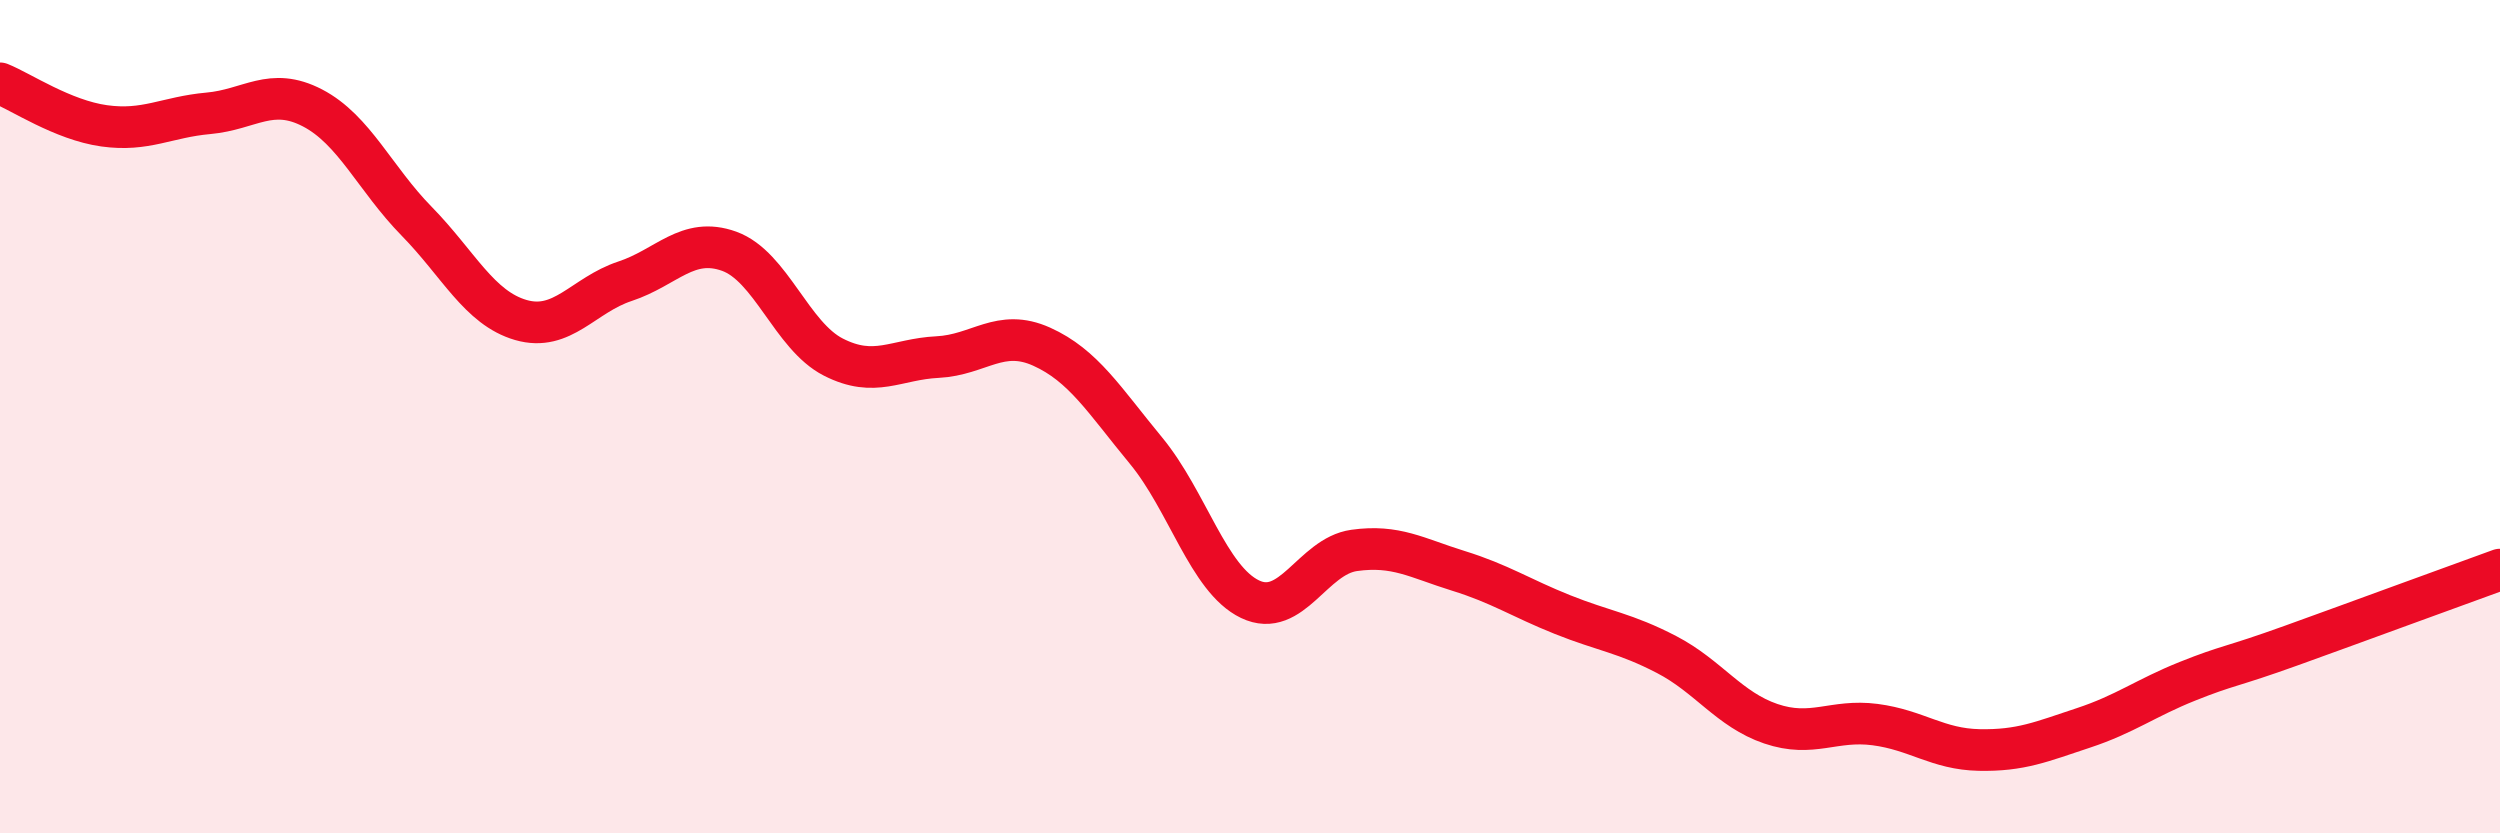
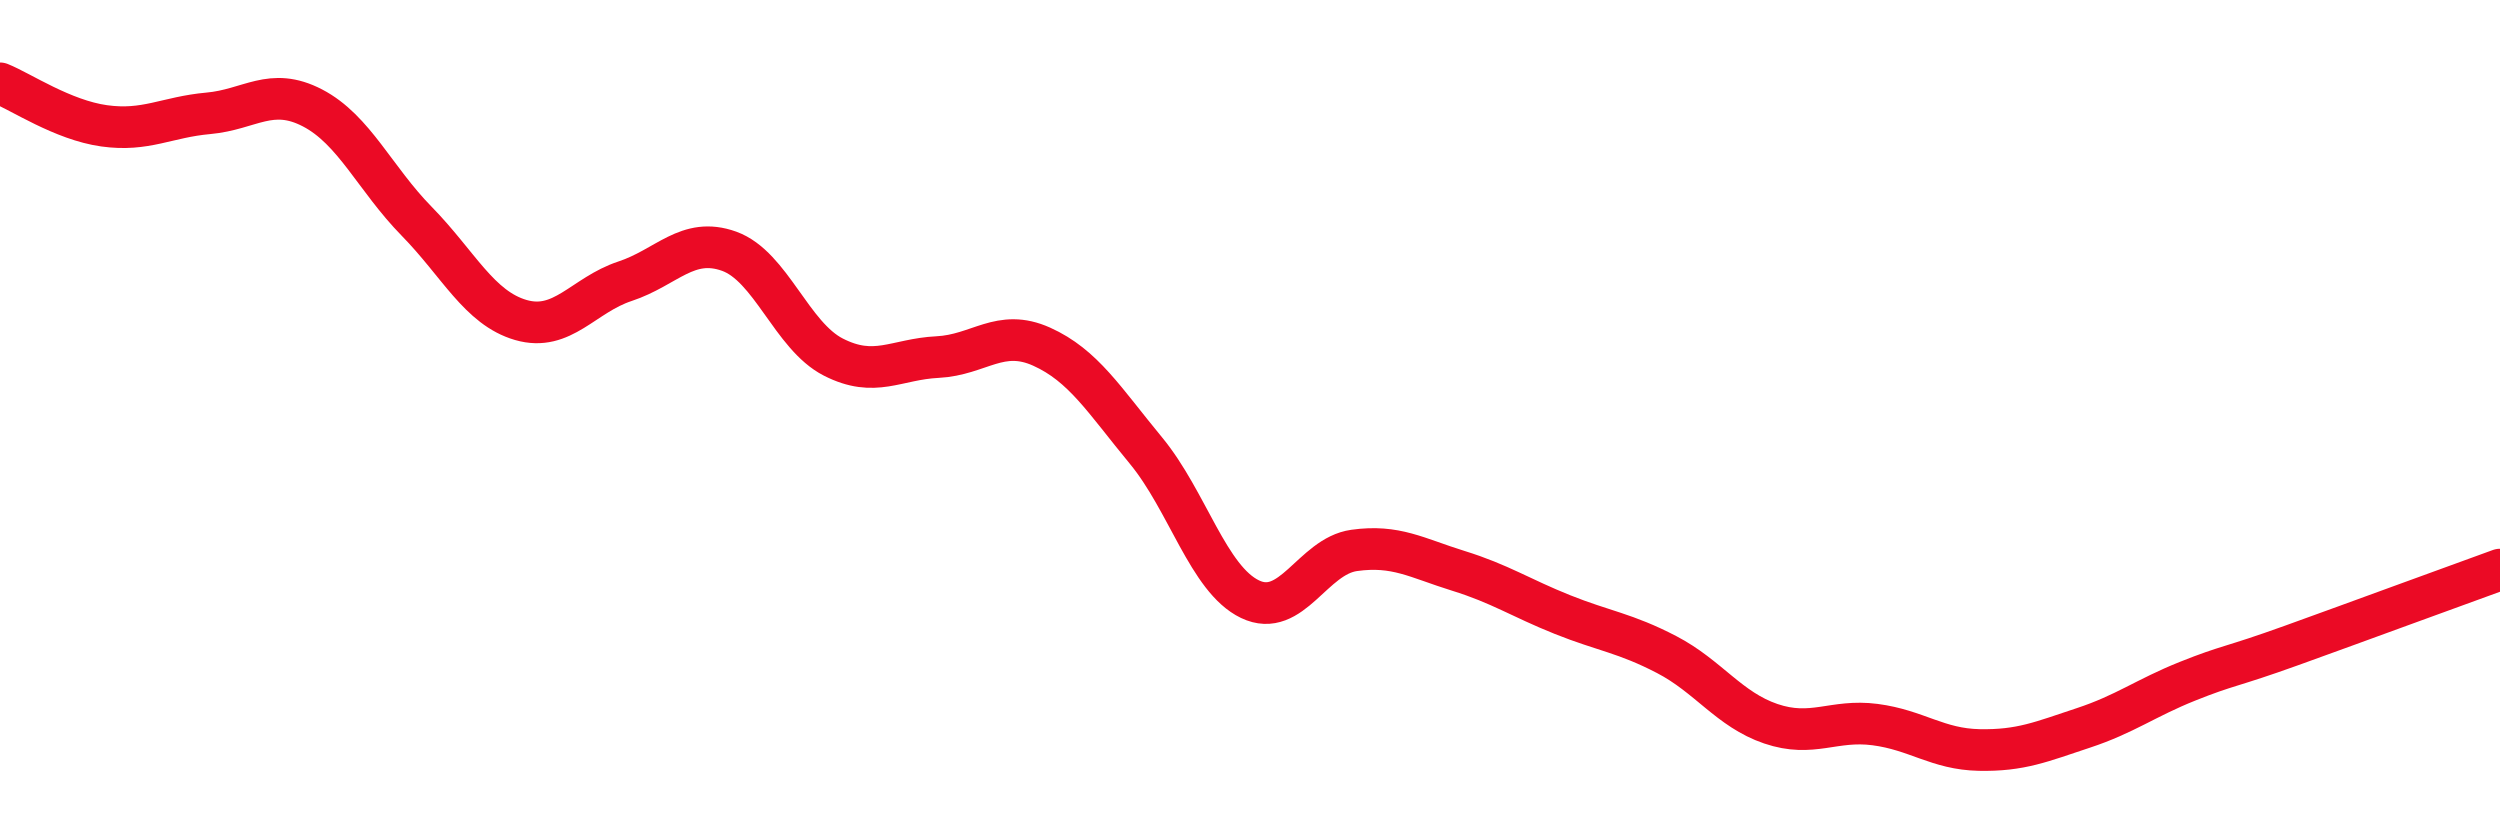
<svg xmlns="http://www.w3.org/2000/svg" width="60" height="20" viewBox="0 0 60 20">
-   <path d="M 0,2 C 0.5,2.2 1.5,2.88 2.5,3.02 C 3.5,3.16 4,2.81 5,2.72 C 6,2.63 6.5,2.07 7.5,2.59 C 8.5,3.11 9,4.29 10,5.31 C 11,6.33 11.5,7.39 12.5,7.68 C 13.5,7.97 14,7.08 15,6.75 C 16,6.42 16.5,5.67 17.5,6.03 C 18.5,6.39 19,8.06 20,8.57 C 21,9.08 21.5,8.62 22.5,8.57 C 23.5,8.52 24,7.87 25,8.32 C 26,8.77 26.5,9.6 27.5,10.81 C 28.5,12.02 29,13.9 30,14.38 C 31,14.86 31.5,13.35 32.5,13.21 C 33.5,13.07 34,13.39 35,13.7 C 36,14.01 36.5,14.35 37.5,14.75 C 38.5,15.15 39,15.19 40,15.71 C 41,16.23 41.5,17.03 42.5,17.37 C 43.5,17.71 44,17.26 45,17.39 C 46,17.52 46.5,17.98 47.5,18 C 48.5,18.02 49,17.8 50,17.47 C 51,17.14 51.5,16.75 52.5,16.35 C 53.5,15.95 53.5,16.03 55,15.49 C 56.5,14.95 59,14.03 60,13.67L60 20L0 20Z" fill="#EB0A25" opacity="0.1" stroke-linecap="round" stroke-linejoin="round" />
  <path d="M 0,2 C 0.5,2.2 1.5,2.88 2.5,3.02 C 3.5,3.16 4,2.81 5,2.72 C 6,2.63 6.5,2.07 7.5,2.59 C 8.5,3.11 9,4.29 10,5.31 C 11,6.33 11.5,7.39 12.5,7.68 C 13.5,7.97 14,7.08 15,6.75 C 16,6.42 16.5,5.67 17.5,6.03 C 18.5,6.39 19,8.06 20,8.57 C 21,9.08 21.5,8.62 22.5,8.57 C 23.5,8.52 24,7.87 25,8.32 C 26,8.77 26.5,9.6 27.5,10.81 C 28.5,12.02 29,13.9 30,14.38 C 31,14.86 31.5,13.35 32.5,13.21 C 33.5,13.07 34,13.39 35,13.7 C 36,14.01 36.5,14.35 37.5,14.75 C 38.5,15.15 39,15.19 40,15.71 C 41,16.23 41.5,17.03 42.5,17.37 C 43.5,17.71 44,17.26 45,17.39 C 46,17.52 46.5,17.98 47.5,18 C 48.5,18.02 49,17.8 50,17.47 C 51,17.14 51.5,16.75 52.5,16.35 C 53.5,15.95 53.5,16.03 55,15.49 C 56.5,14.95 59,14.03 60,13.67" stroke="#EB0A25" stroke-width="1" fill="none" stroke-linecap="round" stroke-linejoin="round" />
</svg>